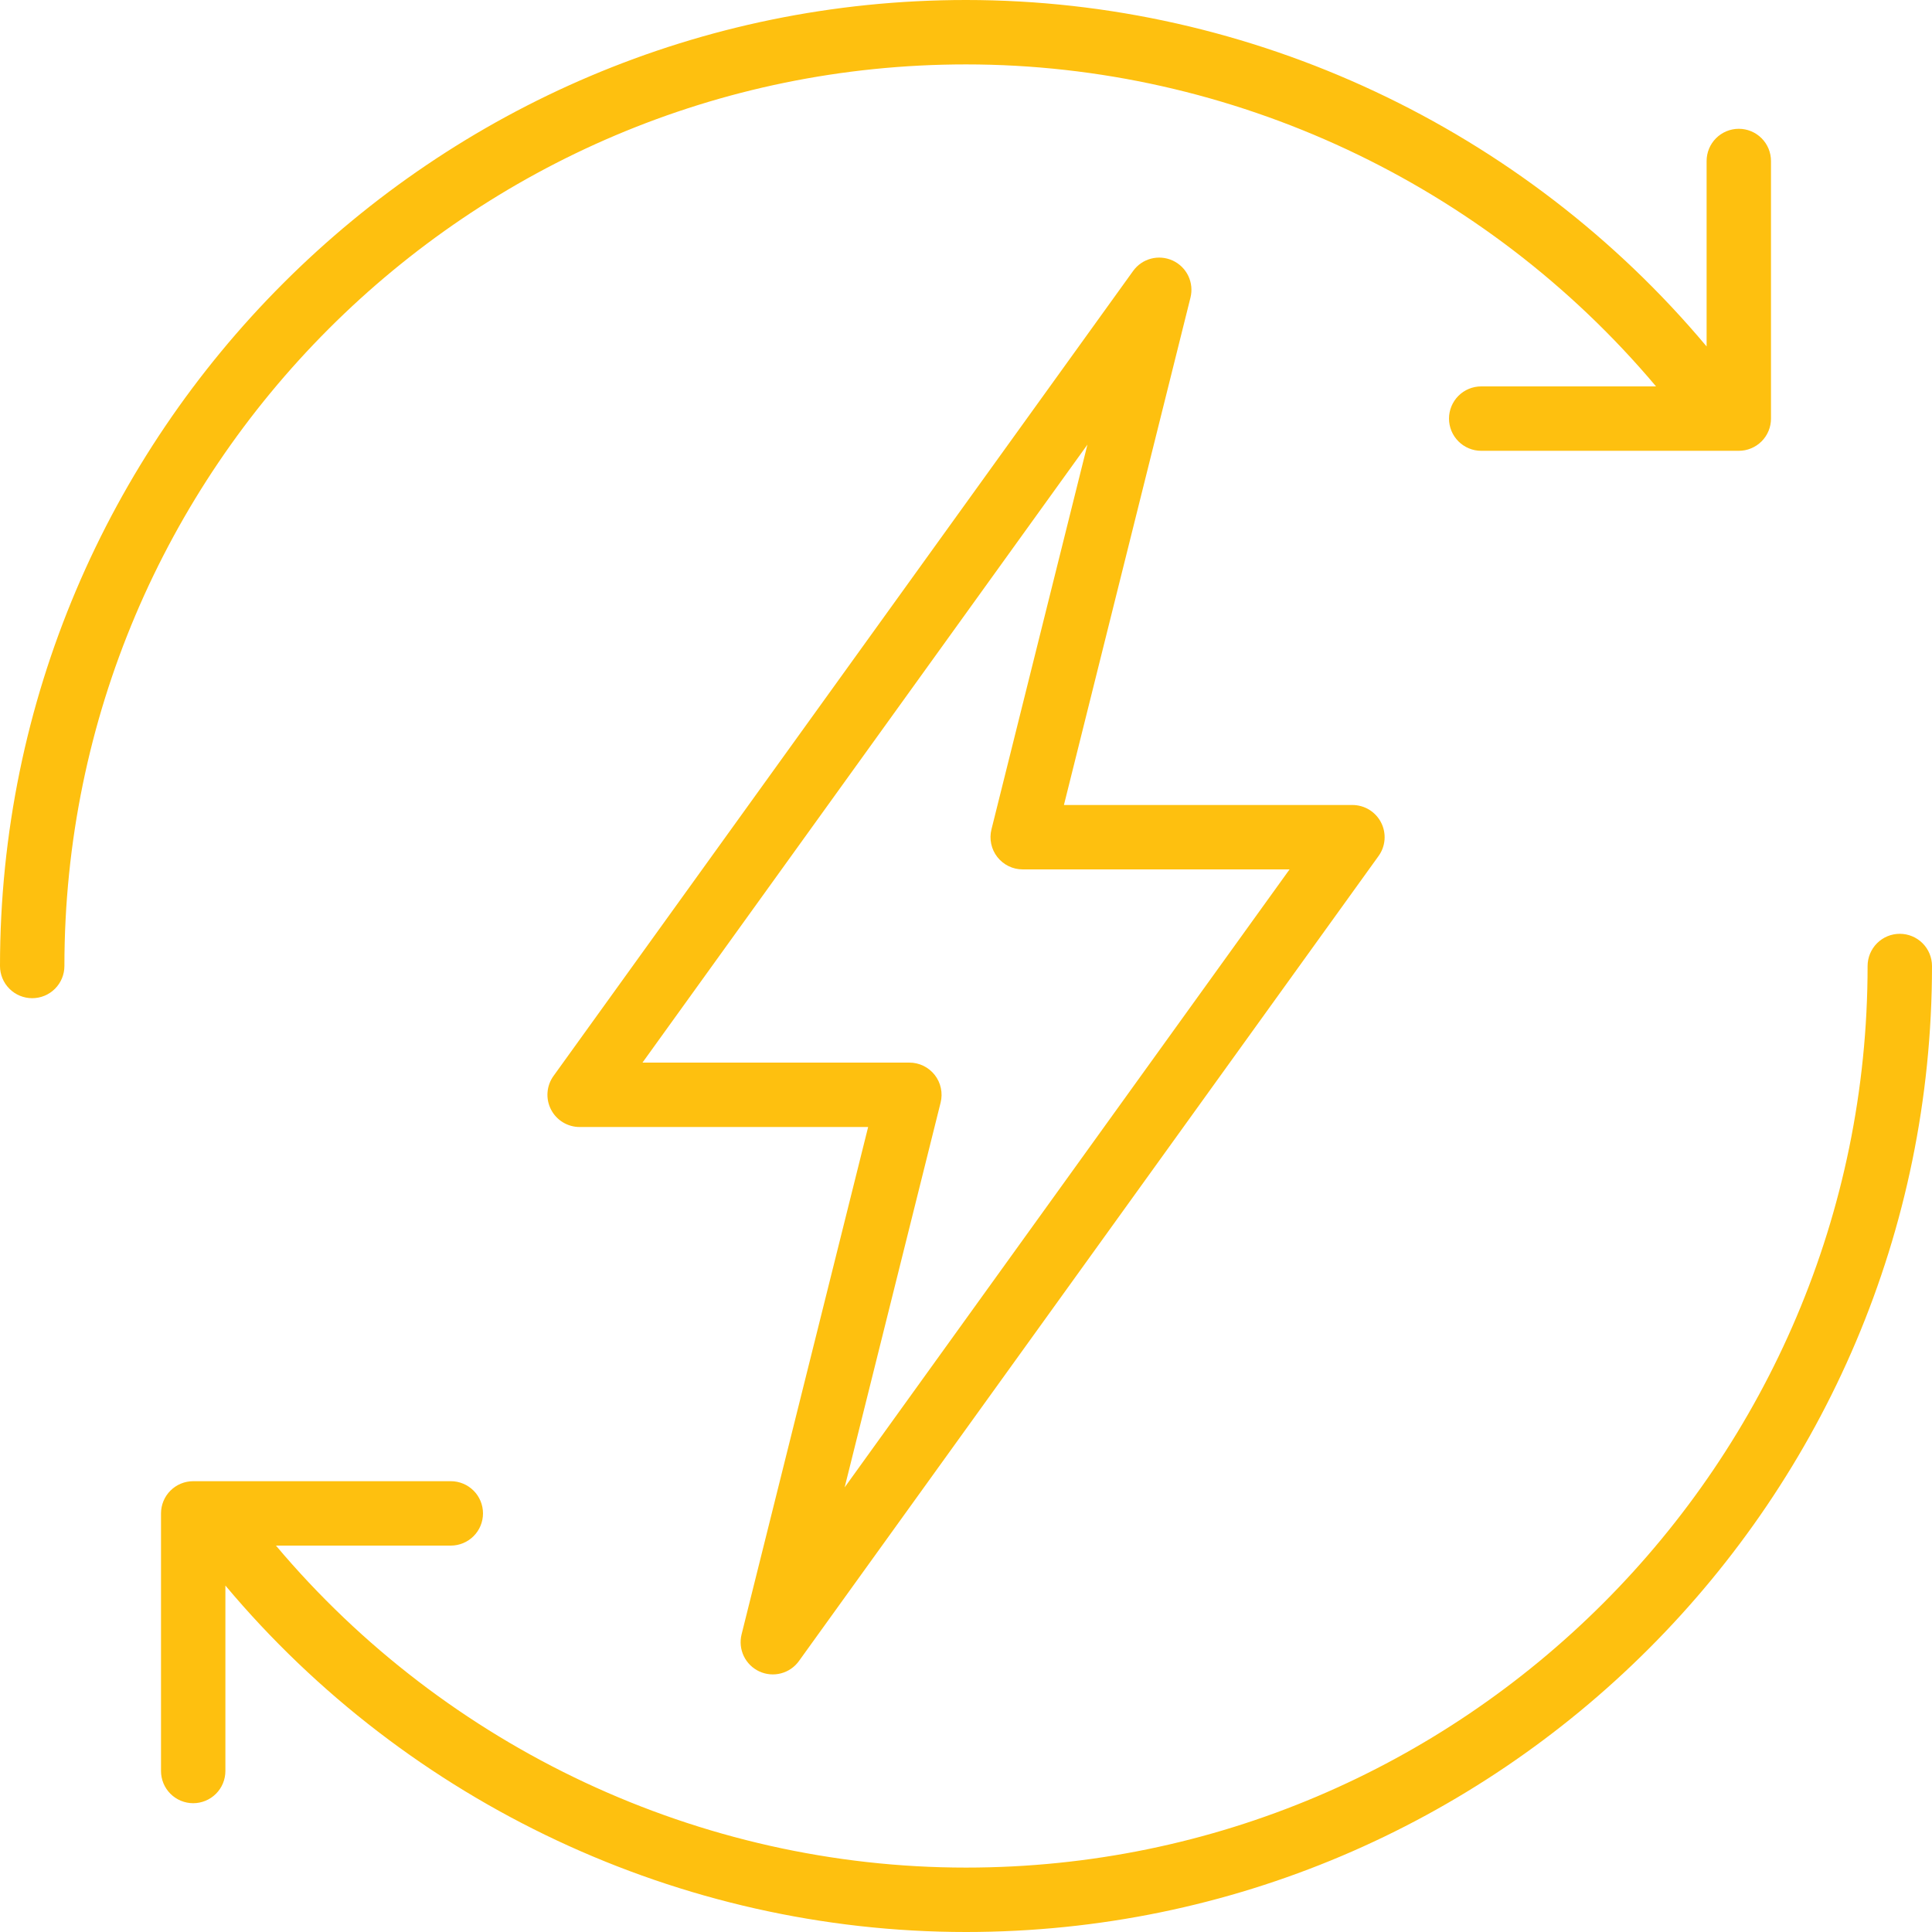
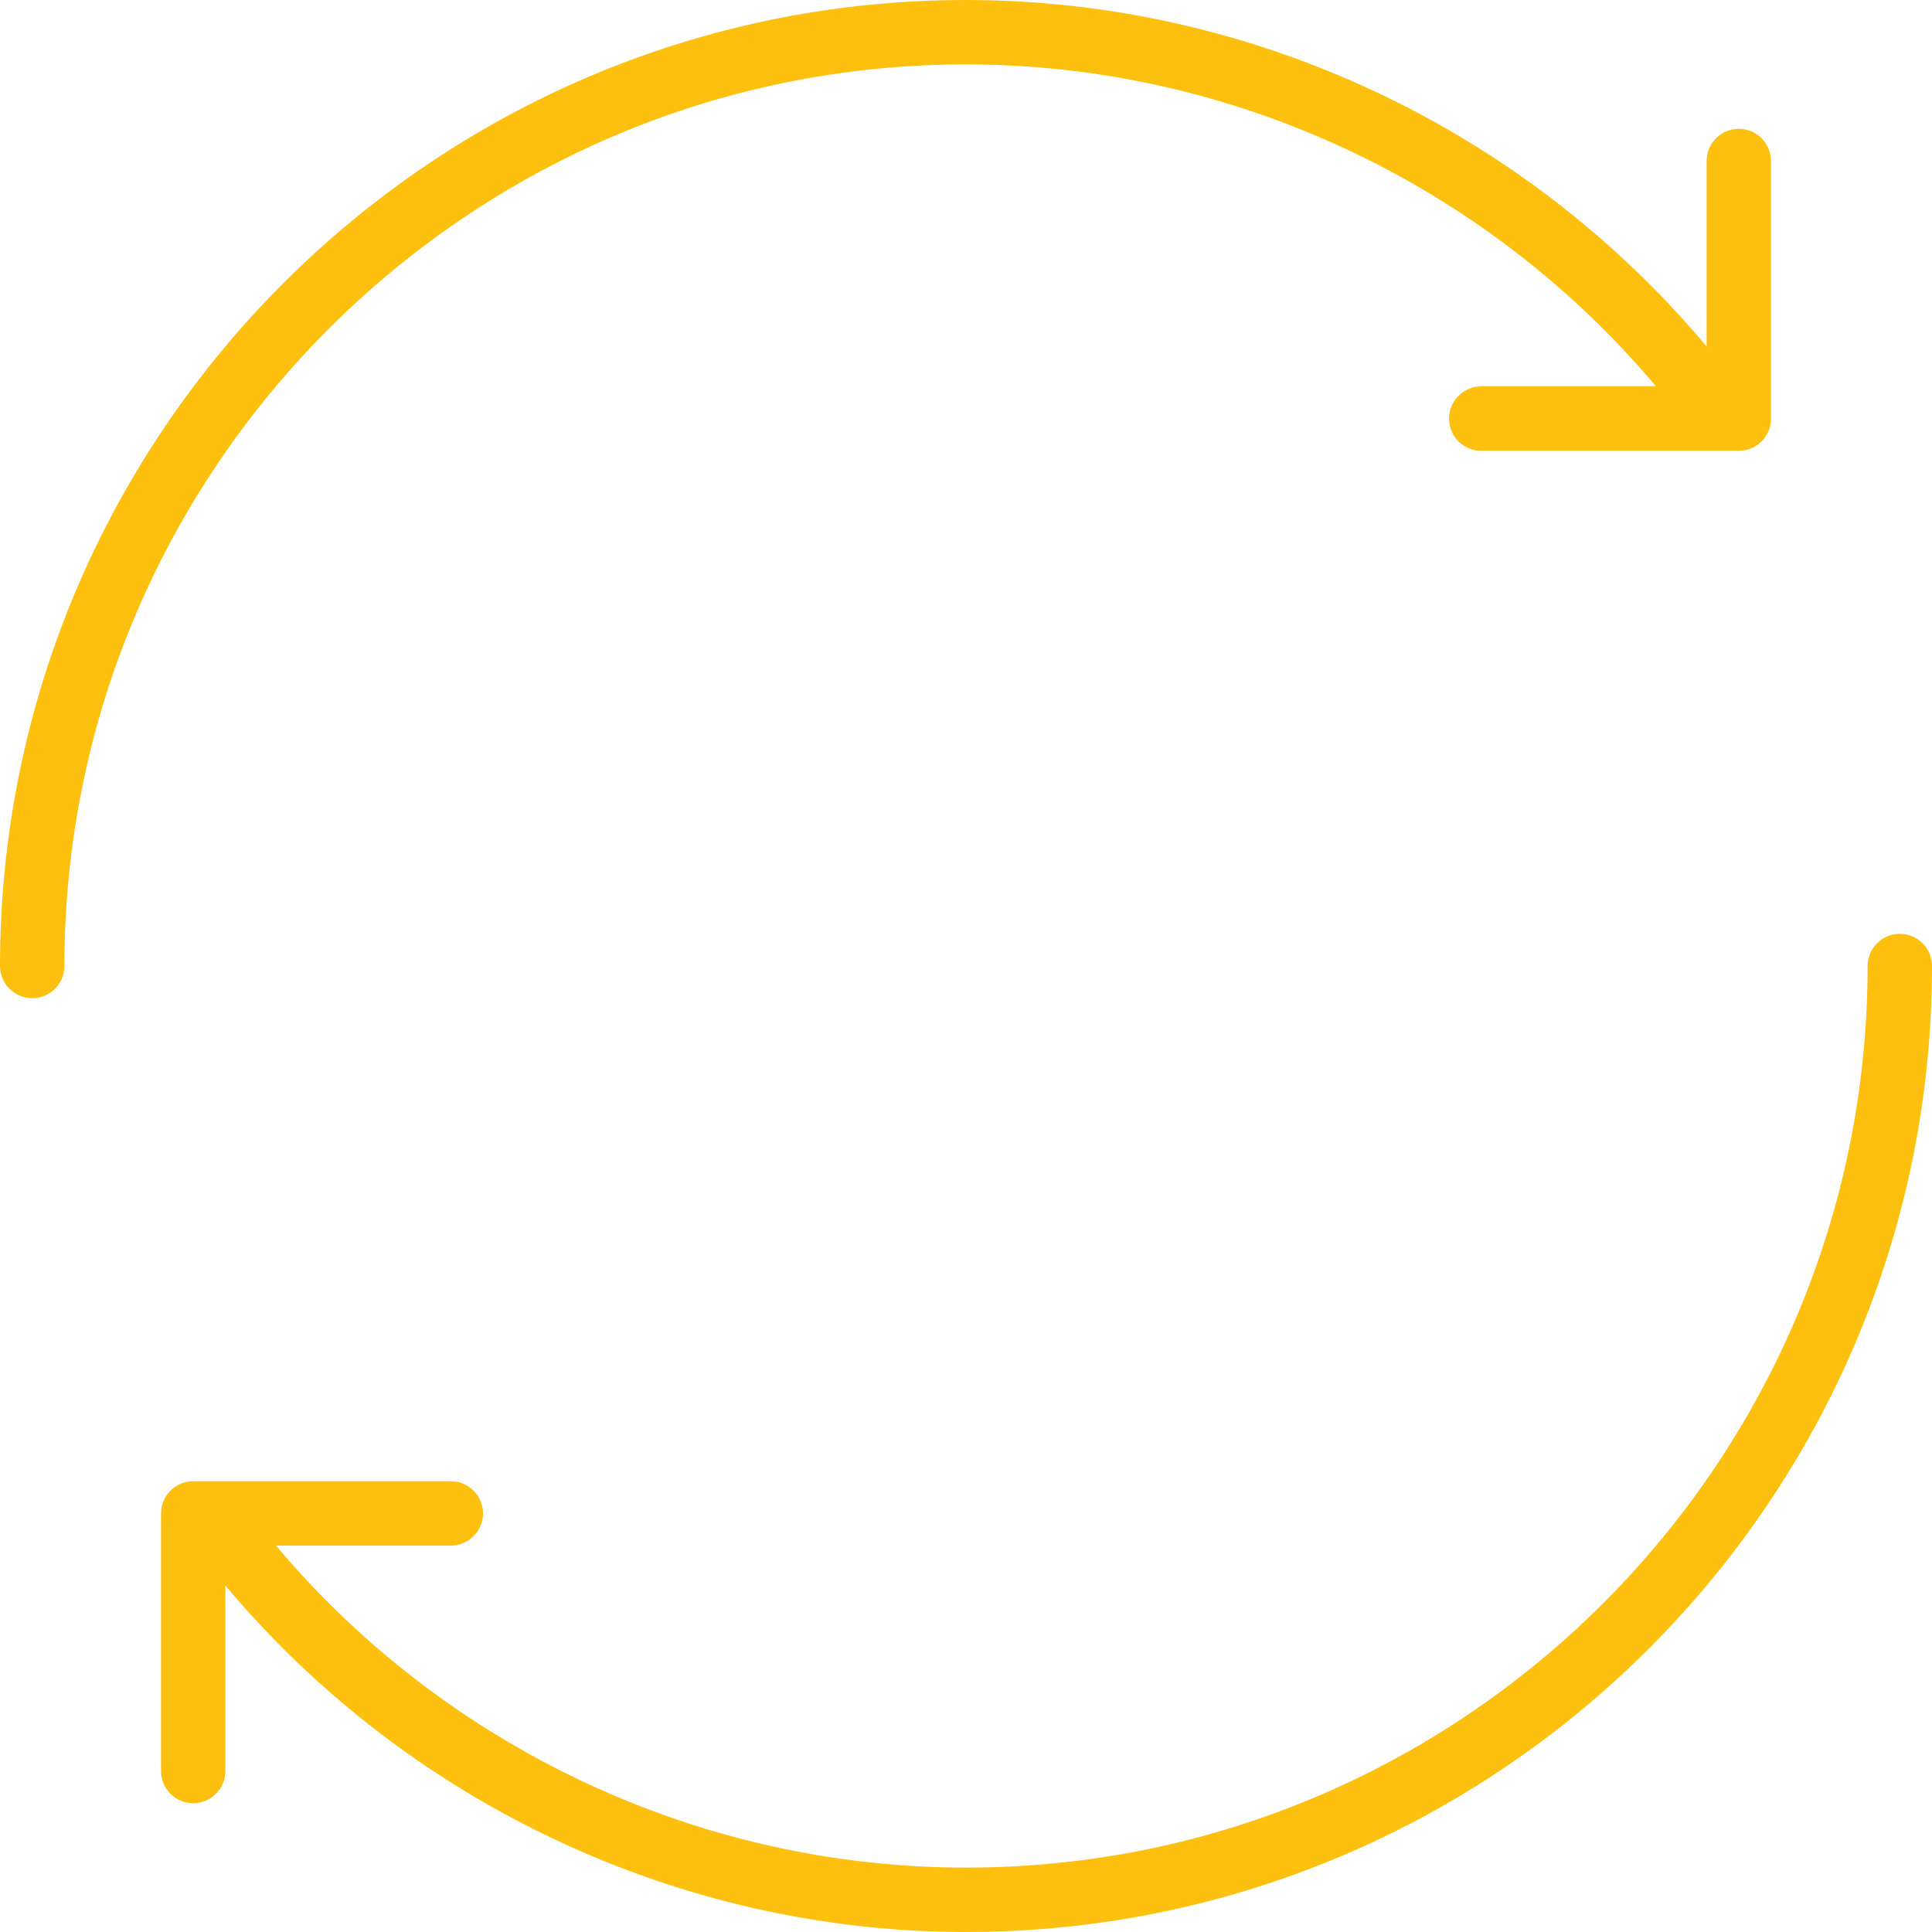
<svg xmlns="http://www.w3.org/2000/svg" width="80" height="80" viewBox="0 0 80 80" fill="none">
-   <path d="M31.44 69.21C31.721 69.34 32.039 69.369 32.339 69.29C32.639 69.212 32.902 69.031 33.083 68.779L57.083 35.446C57.227 35.247 57.312 35.012 57.331 34.767C57.349 34.523 57.3 34.278 57.188 34.059C57.076 33.841 56.906 33.657 56.697 33.529C56.487 33.401 56.247 33.334 56.001 33.333H44.055L49.295 12.323C49.37 12.022 49.338 11.705 49.205 11.425C49.071 11.145 48.844 10.921 48.562 10.79C47.979 10.522 47.292 10.701 46.919 11.221L22.919 44.554C22.776 44.753 22.69 44.988 22.672 45.233C22.653 45.478 22.703 45.723 22.815 45.941C22.927 46.16 23.096 46.343 23.306 46.471C23.515 46.599 23.756 46.667 24.001 46.667H35.948L30.707 67.677C30.632 67.978 30.665 68.296 30.798 68.575C30.932 68.855 31.159 69.079 31.44 69.21ZM38.949 45.656C38.998 45.46 39.001 45.255 38.959 45.056C38.917 44.858 38.831 44.672 38.706 44.513C38.581 44.353 38.422 44.224 38.24 44.135C38.058 44.046 37.858 44 37.655 44H26.604L45.028 18.411L41.054 34.344C41.005 34.54 41.001 34.745 41.044 34.944C41.086 35.142 41.172 35.328 41.297 35.487C41.422 35.647 41.581 35.776 41.763 35.865C41.945 35.954 42.145 36 42.348 36H53.398L34.975 61.589L38.949 45.656Z" fill="#FEC00F" />
  <path d="M78.667 38.667C78.492 38.667 78.318 38.701 78.156 38.768C77.995 38.835 77.848 38.933 77.724 39.057C77.6 39.181 77.502 39.328 77.435 39.49C77.368 39.651 77.333 39.825 77.333 40C77.333 60.586 60.586 77.333 40 77.333C28.977 77.333 18.49 72.389 11.427 64H18.667C19.02 64 19.36 63.859 19.61 63.609C19.86 63.359 20 63.02 20 62.667C20 62.313 19.86 61.974 19.61 61.724C19.36 61.474 19.02 61.333 18.667 61.333H8C7.646 61.333 7.307 61.474 7.057 61.724C6.807 61.974 6.667 62.313 6.667 62.667V73.333C6.667 73.687 6.807 74.026 7.057 74.276C7.307 74.526 7.646 74.667 8 74.667C8.354 74.667 8.693 74.526 8.943 74.276C9.193 74.026 9.333 73.687 9.333 73.333V65.654C16.9 74.68 28.162 80 40 80C62.056 80 80 62.056 80 40C80 39.646 79.859 39.307 79.609 39.057C79.359 38.807 79.02 38.667 78.667 38.667ZM40 2.667C51.023 2.667 61.51 7.611 68.573 16H61.333C60.98 16 60.641 16.14 60.391 16.39C60.141 16.64 60 16.98 60 17.333C60 17.687 60.141 18.026 60.391 18.276C60.641 18.526 60.98 18.667 61.333 18.667H72C72.175 18.667 72.349 18.632 72.51 18.565C72.672 18.498 72.819 18.4 72.943 18.276C73.067 18.152 73.165 18.005 73.232 17.843C73.299 17.682 73.333 17.508 73.333 17.333V6.667C73.333 6.313 73.193 5.974 72.943 5.724C72.693 5.474 72.354 5.333 72 5.333C71.646 5.333 71.307 5.474 71.057 5.724C70.807 5.974 70.667 6.313 70.667 6.667V14.346C63.1 5.32 51.838 0 40 0C17.944 0 0 17.944 0 40C0 40.354 0.14 40.693 0.391 40.943C0.641 41.193 0.98 41.333 1.333 41.333C1.687 41.333 2.026 41.193 2.276 40.943C2.526 40.693 2.667 40.354 2.667 40C2.667 19.414 19.414 2.667 40 2.667Z" fill="#FEC00F" />
</svg>